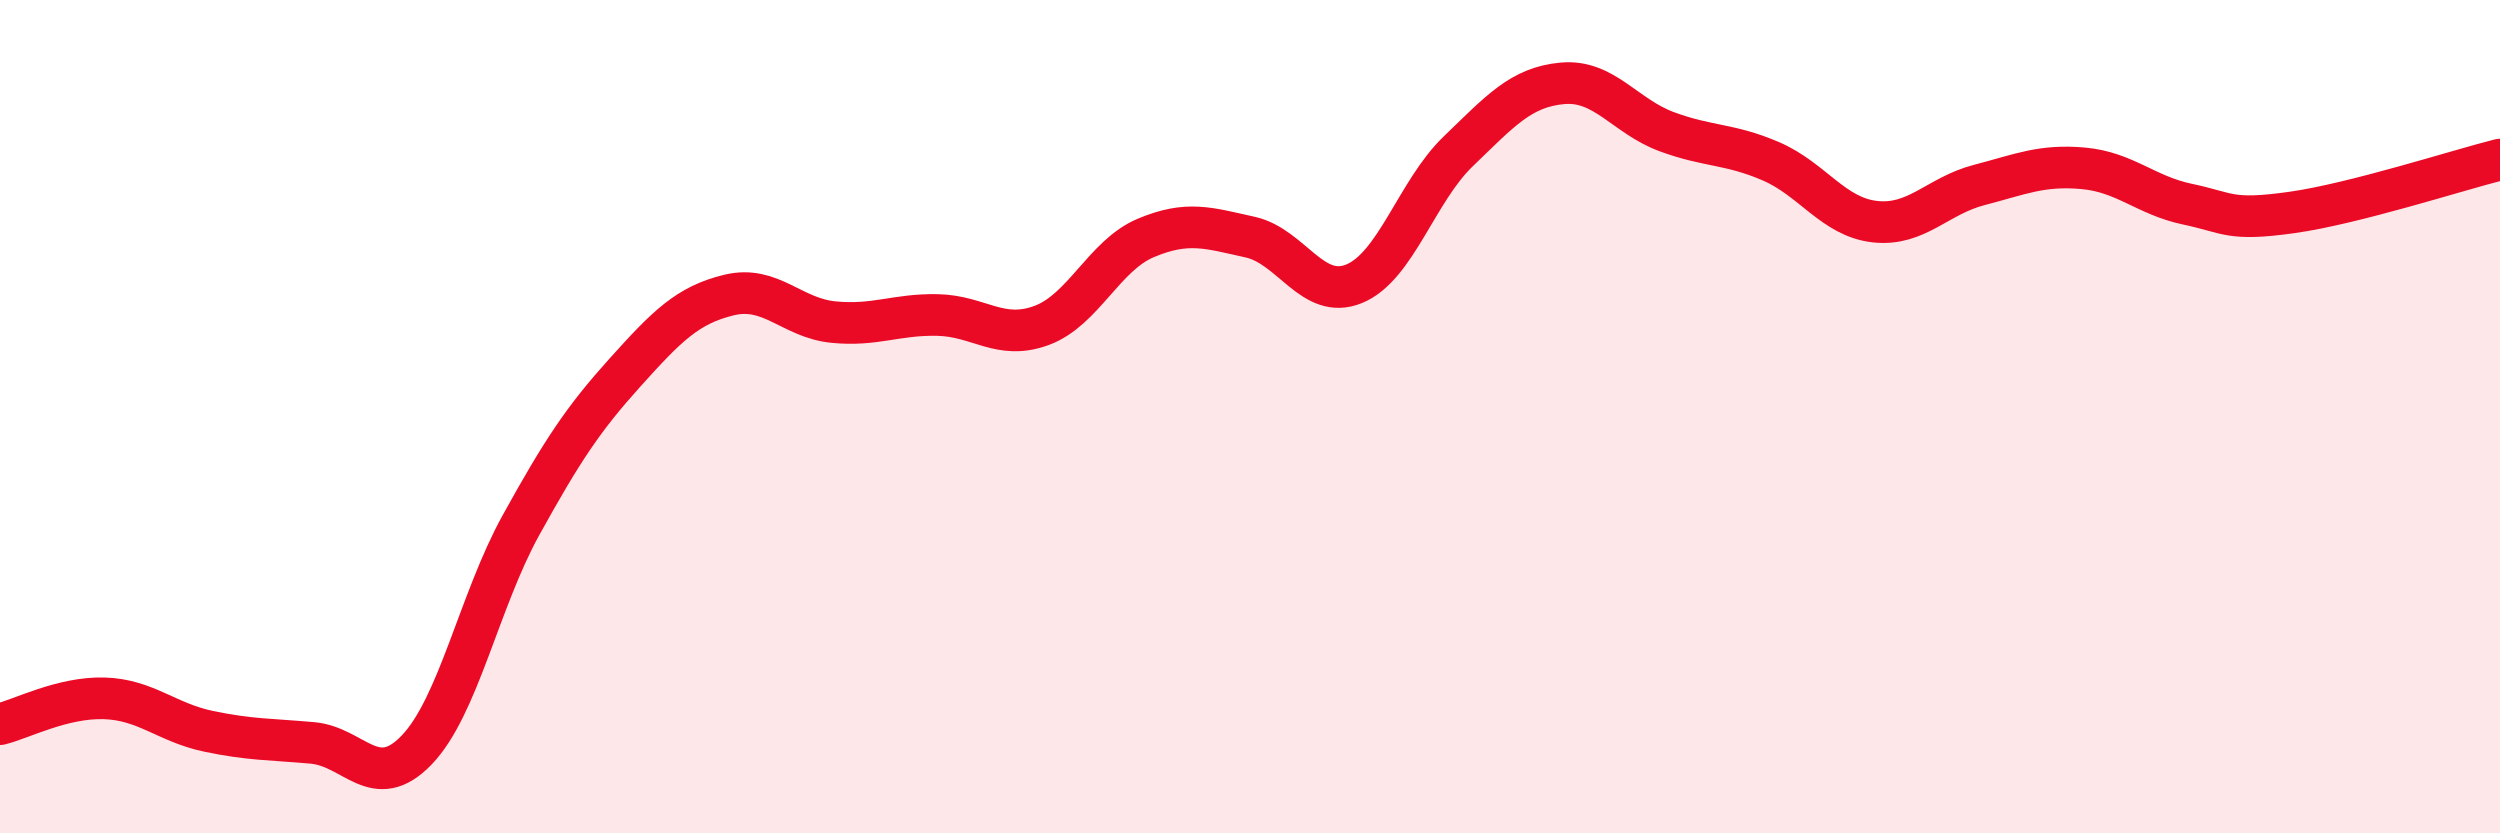
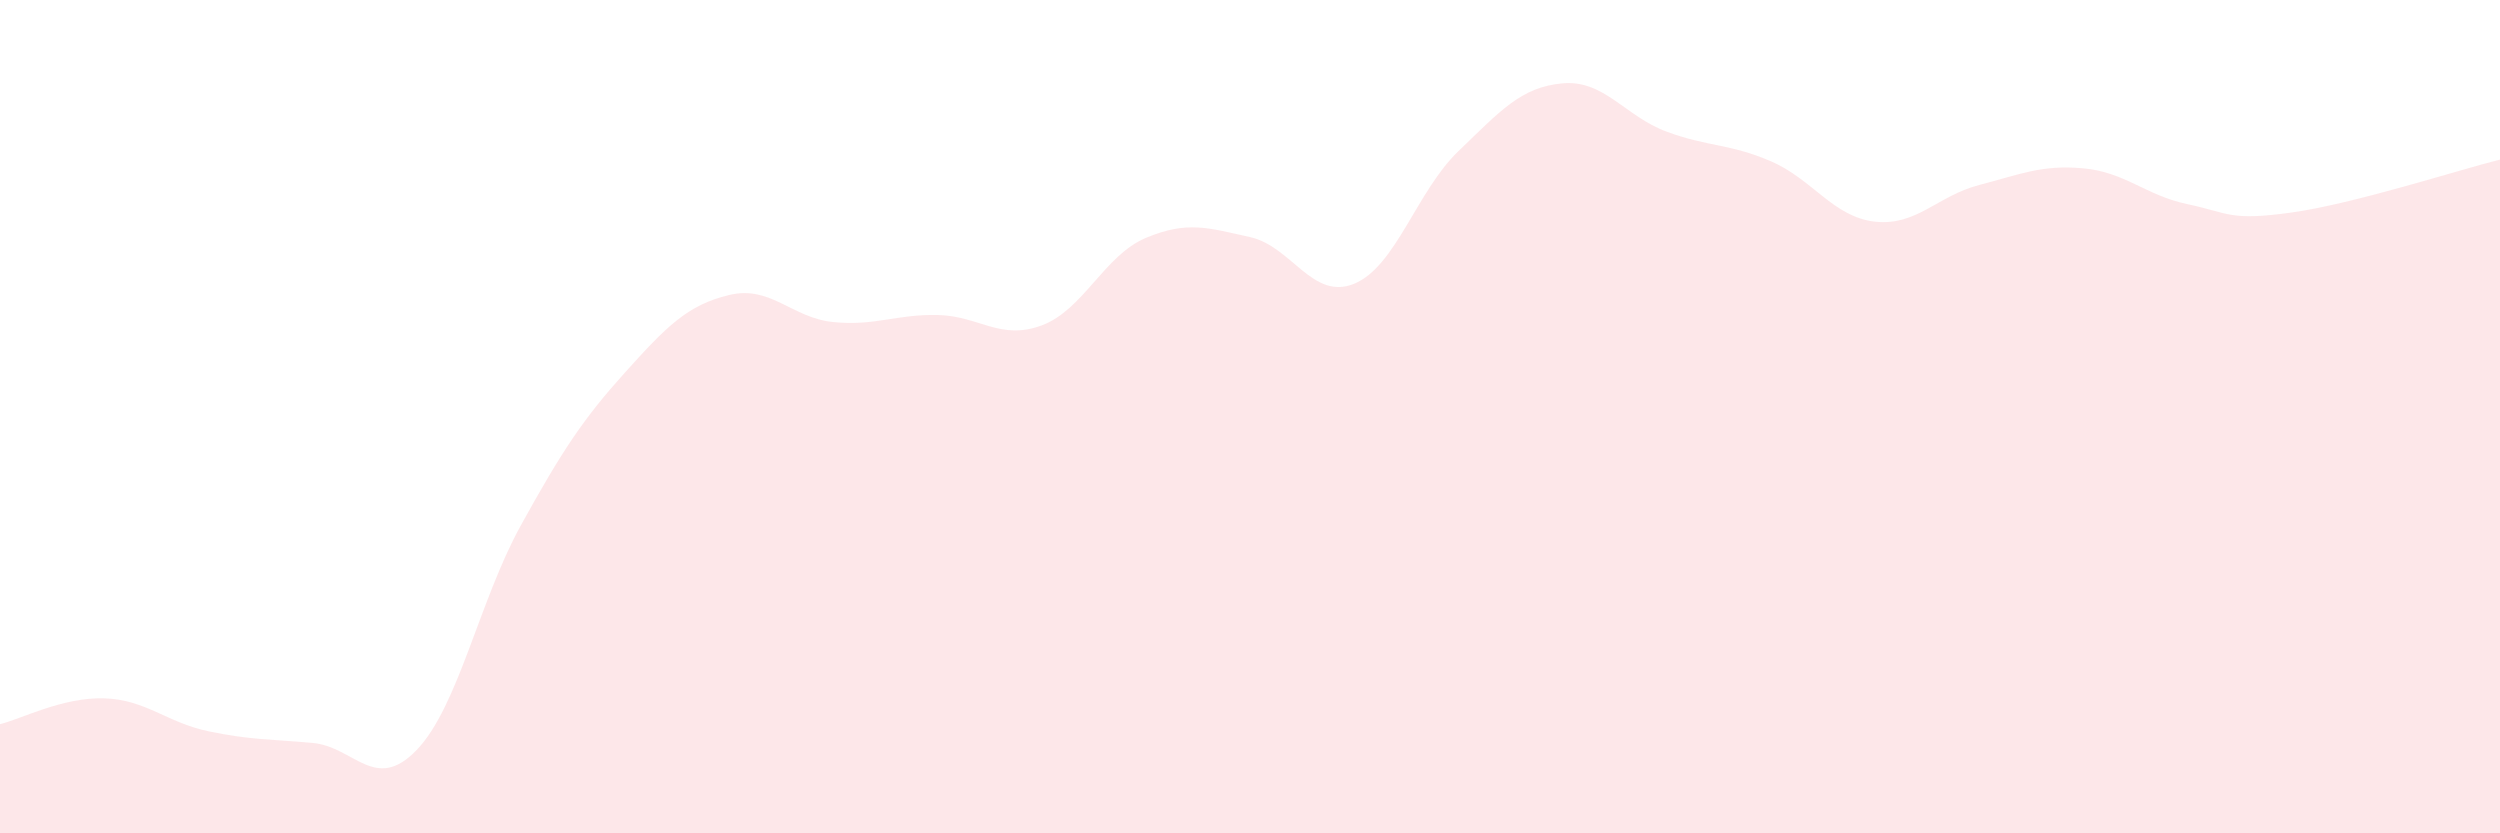
<svg xmlns="http://www.w3.org/2000/svg" width="60" height="20" viewBox="0 0 60 20">
  <path d="M 0,17.38 C 0.5,17.26 1.5,16.73 2.5,16.76 C 3.5,16.79 4,17.34 5,17.55 C 6,17.76 6.5,17.74 7.5,17.83 C 8.5,17.92 9,19.04 10,18 C 11,16.96 11.5,14.42 12.5,12.61 C 13.5,10.8 14,10.05 15,8.94 C 16,7.83 16.5,7.32 17.5,7.08 C 18.5,6.84 19,7.63 20,7.73 C 21,7.83 21.5,7.54 22.5,7.56 C 23.5,7.58 24,8.18 25,7.81 C 26,7.44 26.5,6.13 27.5,5.71 C 28.5,5.29 29,5.47 30,5.69 C 31,5.91 31.5,7.22 32.5,6.81 C 33.5,6.4 34,4.59 35,3.63 C 36,2.67 36.5,2.09 37.5,2 C 38.5,1.91 39,2.79 40,3.16 C 41,3.53 41.5,3.44 42.5,3.87 C 43.5,4.3 44,5.21 45,5.32 C 46,5.43 46.5,4.7 47.5,4.44 C 48.5,4.18 49,3.95 50,4.04 C 51,4.13 51.5,4.69 52.5,4.9 C 53.5,5.11 53.5,5.31 55,5.1 C 56.5,4.89 59,4.08 60,3.83L60 20L0 20Z" fill="#EB0A25" opacity="0.1" stroke-linecap="round" stroke-linejoin="round" />
-   <path d="M 0,17.38 C 0.5,17.26 1.5,16.73 2.5,16.76 C 3.5,16.79 4,17.34 5,17.55 C 6,17.76 6.5,17.74 7.5,17.83 C 8.5,17.92 9,19.04 10,18 C 11,16.96 11.5,14.42 12.5,12.61 C 13.5,10.8 14,10.05 15,8.94 C 16,7.83 16.5,7.32 17.5,7.08 C 18.5,6.84 19,7.63 20,7.73 C 21,7.83 21.5,7.54 22.5,7.56 C 23.5,7.58 24,8.18 25,7.81 C 26,7.44 26.5,6.13 27.5,5.71 C 28.5,5.29 29,5.47 30,5.69 C 31,5.91 31.5,7.22 32.5,6.81 C 33.5,6.4 34,4.59 35,3.63 C 36,2.67 36.5,2.09 37.5,2 C 38.5,1.91 39,2.79 40,3.16 C 41,3.53 41.5,3.44 42.5,3.87 C 43.5,4.3 44,5.21 45,5.32 C 46,5.43 46.5,4.7 47.5,4.44 C 48.5,4.18 49,3.95 50,4.04 C 51,4.13 51.5,4.69 52.5,4.9 C 53.5,5.11 53.5,5.31 55,5.1 C 56.5,4.89 59,4.08 60,3.83" stroke="#EB0A25" stroke-width="1" fill="none" stroke-linecap="round" stroke-linejoin="round" />
</svg>